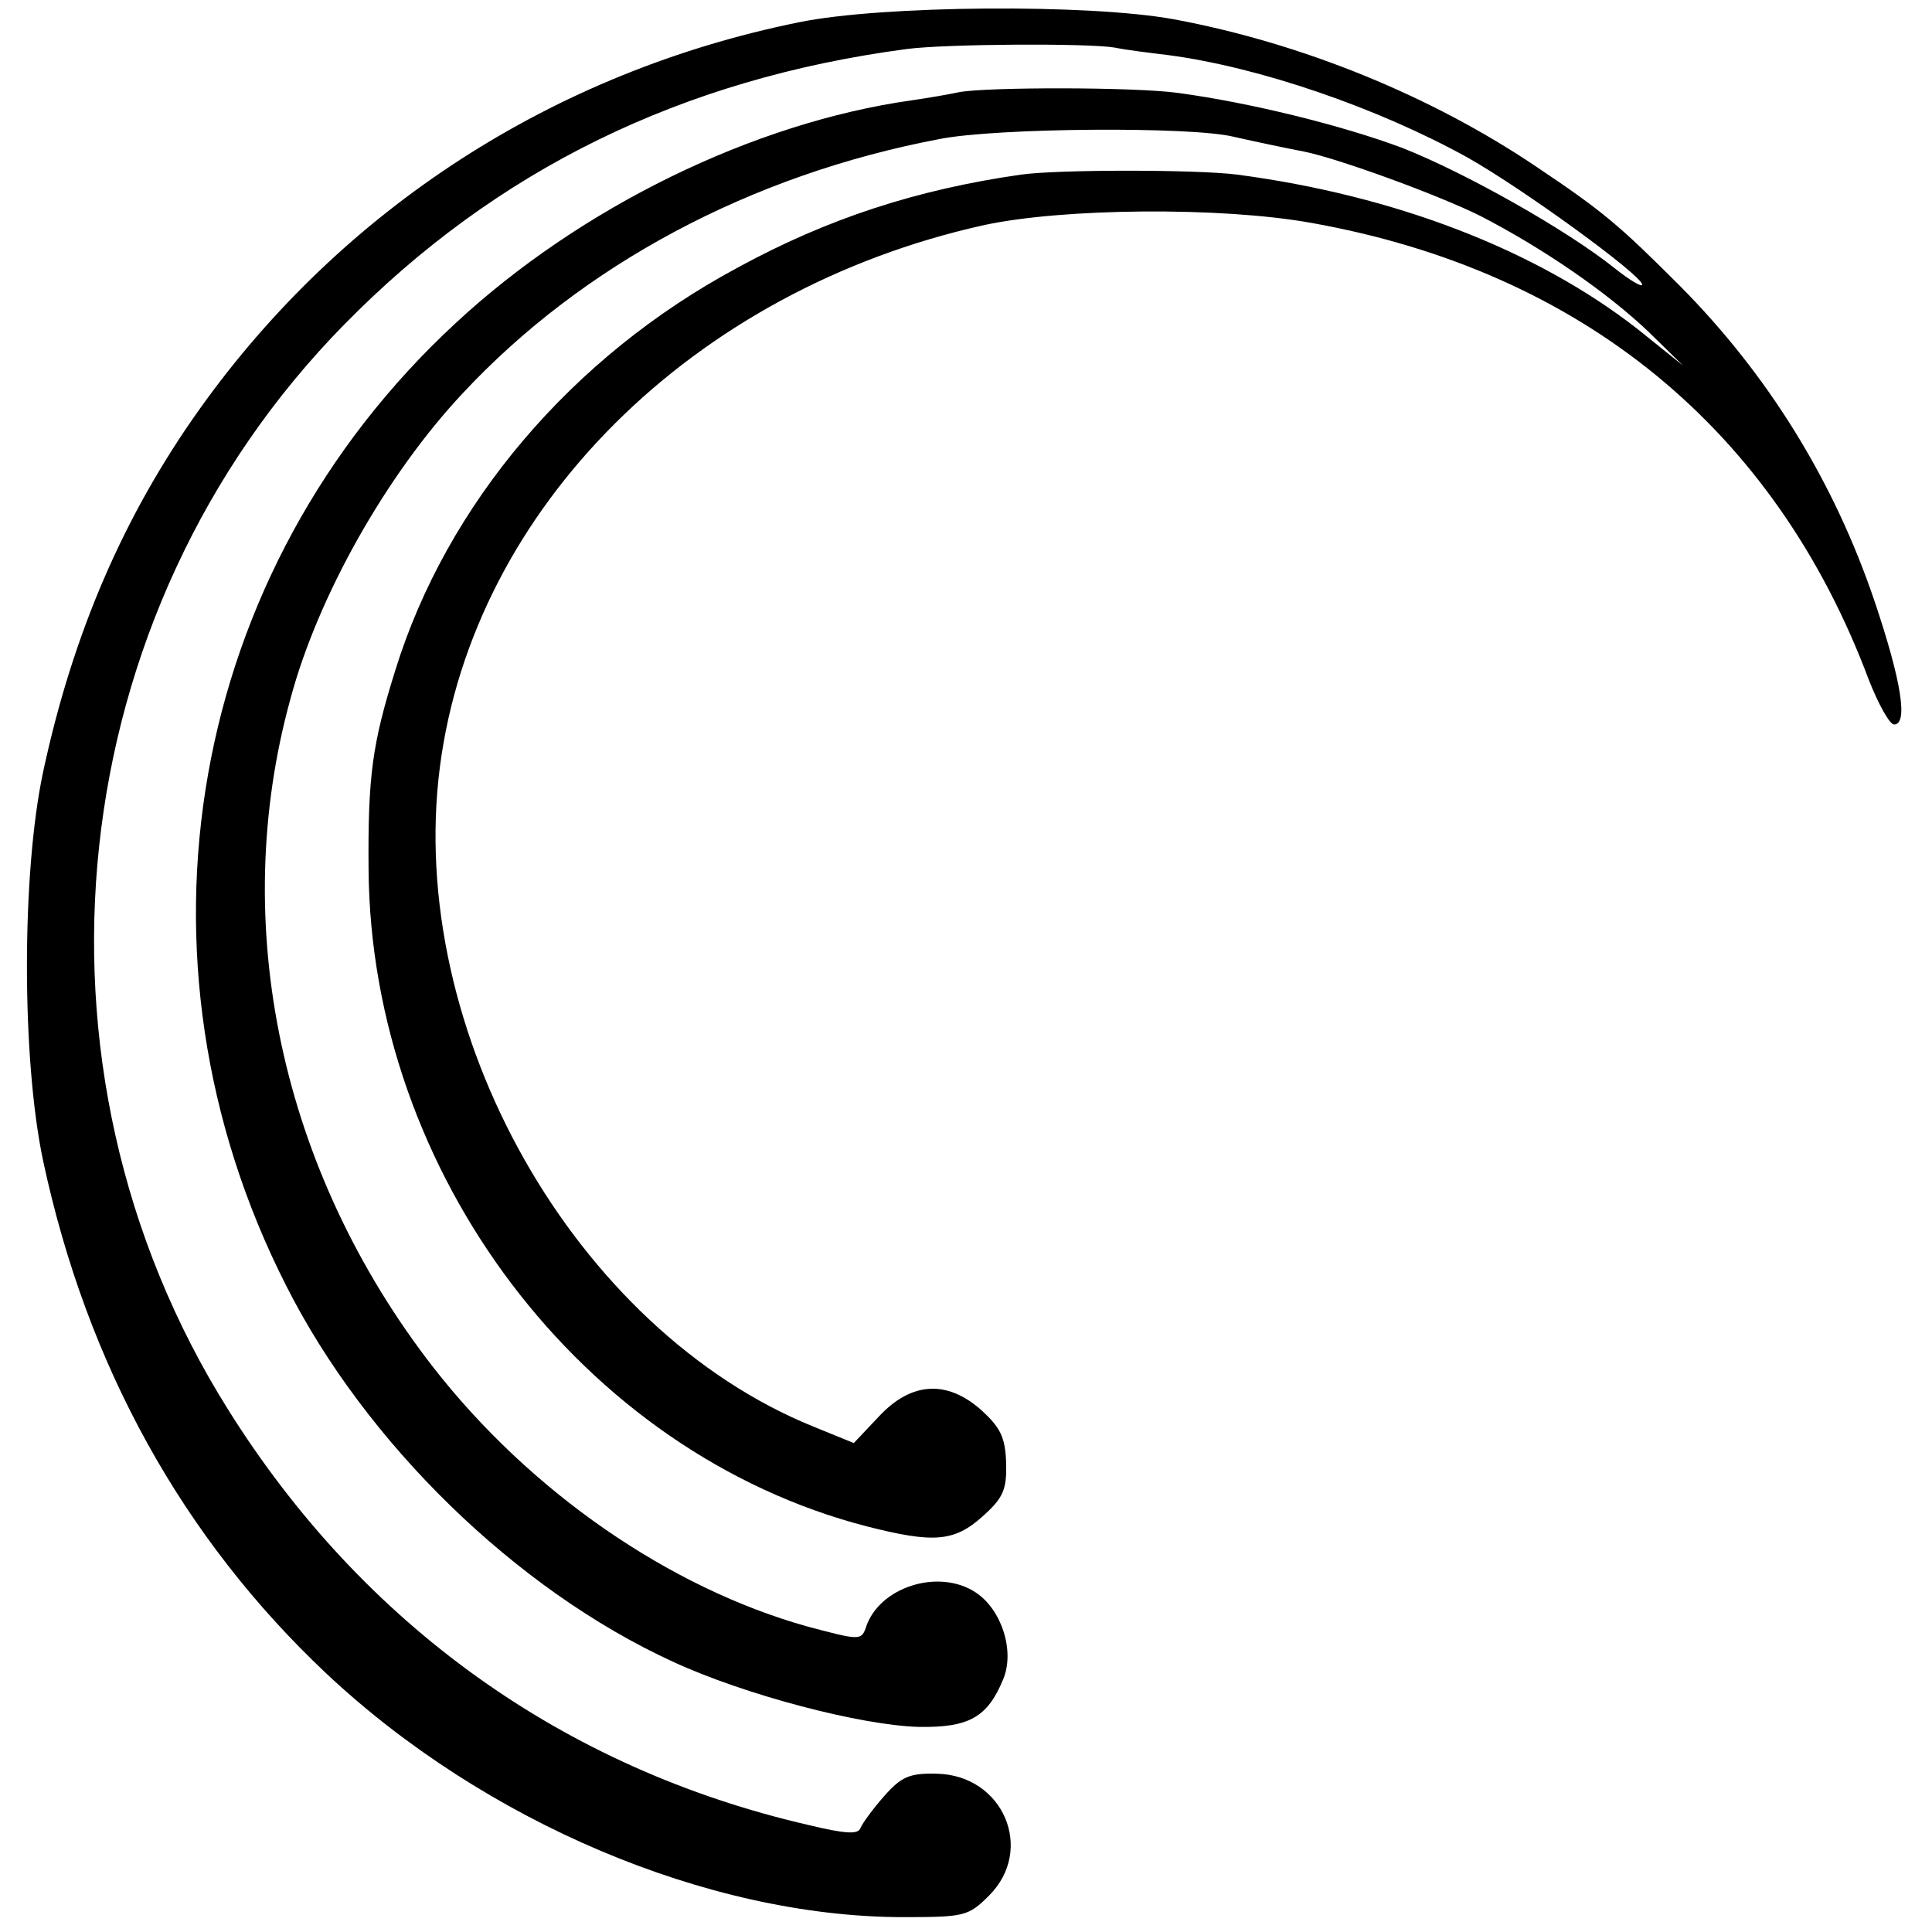
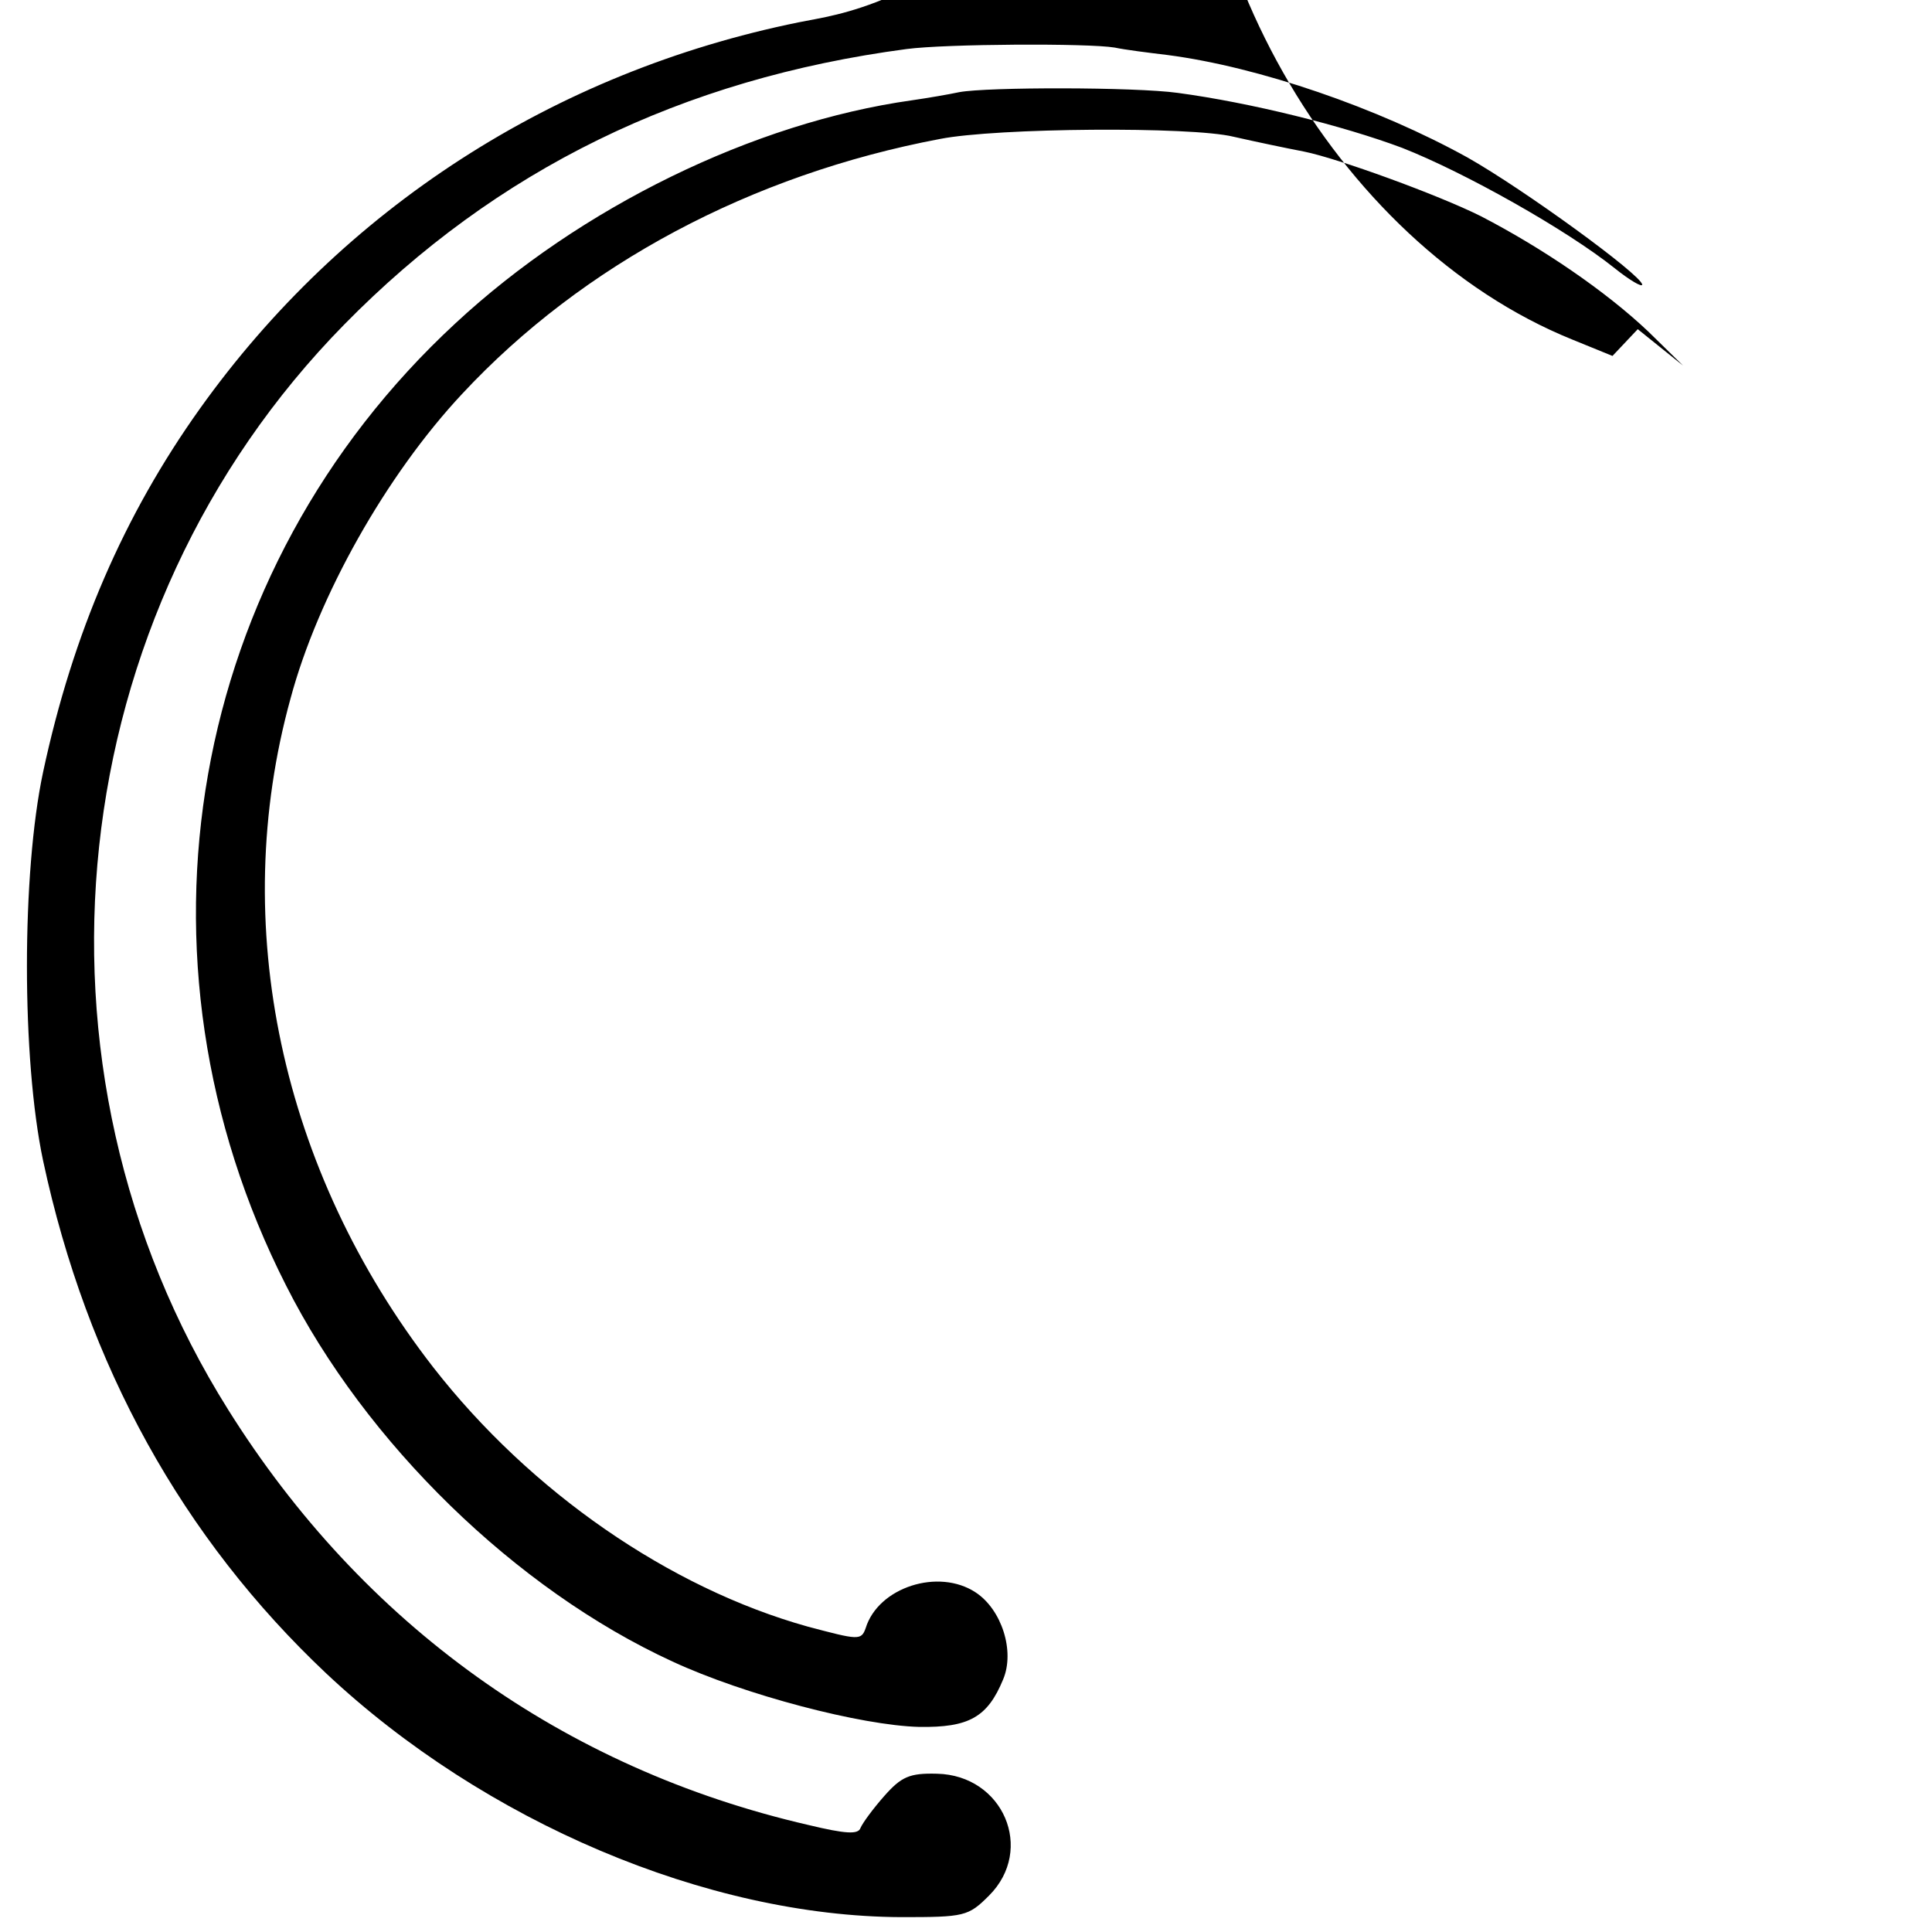
<svg xmlns="http://www.w3.org/2000/svg" version="1" width="346.667" height="346.667" viewBox="0 0 260 260">
-   <path d="M107.5 3c-33 6.7-61.4 25.1-80.6 52C16.7 69.3 9.8 85.2 5.8 103.9c-2.9 13.6-2.9 38.6 0 52.3 5.9 27.6 18.8 50.8 38.1 69 21.3 20 51.3 32.7 77.4 32.8 8.5 0 9-.1 11.8-2.9 6.2-6.2 1.9-16.2-7-16.4-3.7-.1-4.8.4-7.1 3-1.5 1.7-2.9 3.6-3.2 4.3-.3.9-2 .8-7-.4-33-7.6-60-27-78.1-55.9-29-46.2-22.5-107.2 15.6-146C66.8 22.8 91.8 10.6 122 6.6c5.3-.7 24.4-.8 28-.2 1.4.3 4.6.7 7.1 1 12.3 1.6 28.3 7.1 40.4 13.8 7.6 4.3 23.4 15.8 23.5 17.1 0 .4-1.7-.6-3.7-2.2-6.5-5.2-20.2-12.9-28.6-16.2-8-3-20.5-6.1-30.2-7.4-5.8-.8-25.6-.8-29.4-.1-1.4.3-4.3.8-6.4 1.1-21.3 3-44.6 14.4-61.4 30-36 33.3-45.2 85.4-22.8 129.5 10.7 21.2 30.9 40.9 52 50.6 9.7 4.5 25.4 8.6 33.2 8.8 6.7.1 9.2-1.3 11.3-6.4 1.6-3.8-.2-9.4-3.7-11.7-5-3.3-13.1-.7-14.8 4.8-.6 1.7-1 1.6-7.8-.2-18.6-5.2-37.3-18.1-50.4-34.9-20.5-26.4-27.6-59.6-19.2-90C42.8 80.2 52 63.9 62.2 53c16.2-17.4 38.9-29.5 64.3-34.3 7.6-1.5 33.8-1.7 39.5-.3 3.1.7 6.9 1.5 9.5 2 4.5.9 18 5.8 23.8 8.7 8.3 4.3 16.8 10.1 22.5 15.5l4.7 4.6-6.1-4.9c-13.7-10.7-32.7-18-53.9-20.8-5.4-.7-24.2-.7-29.1 0-14 2-26 5.9-38.1 12.5-22.4 12-39.2 31.9-46.1 54.2-3.1 9.9-3.7 14.2-3.6 26.8.3 40.9 28.8 78.5 67 88.4 9 2.3 11.8 2.1 15.6-1.3 2.8-2.5 3.3-3.6 3.2-7.2-.1-3.5-.8-4.8-3.3-7.1-4.6-4.1-9.4-3.9-13.8.8l-3.4 3.6-5.4-2.2c-32.1-13-54.9-53.2-50.3-88.8 4.5-34.8 34-64.2 73.2-72.9 10.6-2.3 31.9-2.5 44.1-.3 36.4 6.5 62.4 27.8 75 61.5 1.3 3.3 2.8 6 3.4 6 1.9 0 1-5.8-2.6-16.5-5.5-16.3-14.4-30.6-26.2-42.5-8.2-8.2-10.3-10-19.4-16.1-14.1-9.5-31.5-16.6-48.7-19.8C146.6.5 118.7.7 107.5 3z" />
+   <path d="M107.5 3c-33 6.7-61.4 25.1-80.6 52C16.7 69.3 9.8 85.2 5.8 103.9c-2.9 13.6-2.9 38.6 0 52.3 5.9 27.6 18.8 50.8 38.1 69 21.3 20 51.3 32.7 77.4 32.8 8.5 0 9-.1 11.8-2.9 6.2-6.2 1.9-16.2-7-16.4-3.7-.1-4.8.4-7.1 3-1.5 1.7-2.9 3.6-3.2 4.3-.3.9-2 .8-7-.4-33-7.6-60-27-78.1-55.9-29-46.2-22.5-107.2 15.6-146C66.8 22.8 91.8 10.6 122 6.6c5.3-.7 24.4-.8 28-.2 1.4.3 4.6.7 7.1 1 12.3 1.6 28.3 7.1 40.4 13.8 7.6 4.3 23.4 15.8 23.5 17.1 0 .4-1.7-.6-3.7-2.2-6.5-5.2-20.2-12.9-28.6-16.2-8-3-20.5-6.1-30.2-7.4-5.8-.8-25.6-.8-29.4-.1-1.4.3-4.3.8-6.4 1.1-21.3 3-44.6 14.4-61.4 30-36 33.3-45.2 85.4-22.8 129.5 10.7 21.2 30.9 40.9 52 50.6 9.7 4.5 25.4 8.6 33.2 8.8 6.7.1 9.2-1.3 11.3-6.4 1.6-3.8-.2-9.4-3.7-11.7-5-3.3-13.1-.7-14.8 4.8-.6 1.7-1 1.6-7.8-.2-18.6-5.2-37.3-18.1-50.4-34.9-20.5-26.4-27.6-59.6-19.2-90C42.8 80.2 52 63.9 62.2 53c16.2-17.4 38.9-29.5 64.3-34.3 7.6-1.5 33.8-1.7 39.5-.3 3.1.7 6.9 1.5 9.5 2 4.5.9 18 5.8 23.8 8.7 8.3 4.3 16.8 10.1 22.5 15.5l4.7 4.6-6.1-4.9l-3.4 3.6-5.4-2.2c-32.1-13-54.9-53.2-50.3-88.8 4.5-34.8 34-64.2 73.2-72.9 10.6-2.3 31.9-2.5 44.1-.3 36.4 6.5 62.4 27.8 75 61.5 1.3 3.3 2.8 6 3.4 6 1.9 0 1-5.8-2.6-16.5-5.5-16.3-14.4-30.6-26.2-42.5-8.2-8.2-10.3-10-19.4-16.1-14.1-9.5-31.5-16.6-48.7-19.8C146.6.5 118.7.7 107.5 3z" />
</svg>